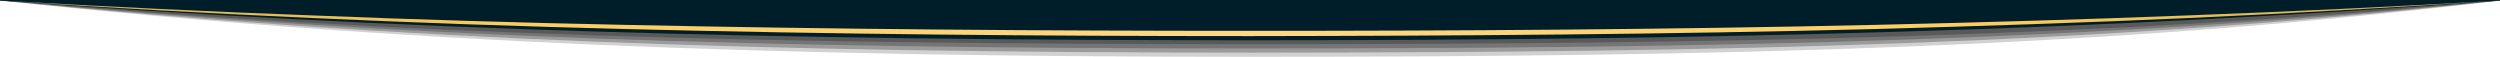
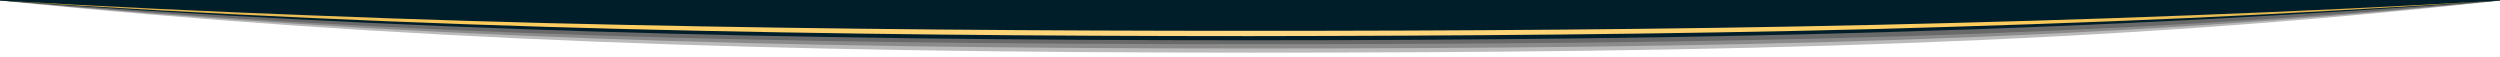
<svg xmlns="http://www.w3.org/2000/svg" id="Layer_1" version="1.1" viewBox="0 0 1800 40.9">
  <defs>
    <style> .st0, .st1 { fill: #1c1c1c; } .st0, .st1, .st2 { isolation: isolate; } .st0, .st2 { opacity: .3; } .st1 { opacity: .2; } .st2 { fill: #1a1a1a; } .st3 { fill: #001e29; } .st4 { fill: url(#linear-gradient); } </style>
    <linearGradient id="linear-gradient" x1="3612" y1="-817.7" x2="5412" y2="-817.7" gradientTransform="translate(-3612 -804.5) scale(1 -1)" gradientUnits="userSpaceOnUse">
      <stop offset="0" stop-color="#cfa74b" />
      <stop offset=".2" stop-color="#fdcc5c" />
      <stop offset=".5" stop-color="#fdd986" />
      <stop offset=".8" stop-color="#fdcc5c" />
      <stop offset="1" stop-color="#cfa74b" />
    </linearGradient>
  </defs>
-   <path class="st1" d="M900,40.9c344.1,0,613.5-6,900-40.5V0H0v.4c284.1,30.6,555.9,40.5,900,40.5Z" />
  <path class="st0" d="M900,37.9c344.1,0,613.7-5.8,900-37.5V0H0v.4c284.3,28.8,555.9,37.5,900,37.5Z" />
  <path class="st0" d="M900,34.9c344.1,0,613.9-5.5,900-34.5V0H0v.4c284.5,26.7,555.9,34.5,900,34.5Z" />
  <path class="st2" d="M900,31.8c344.1,0,614.1-4.9,900-31.4V0H0v.4c284.7,24.9,555.9,31.4,900,31.4Z" />
  <path class="st3" d="M0,0v.4c285.2,21.3,555.9,28.6,900,28.6S1514.6,21.7,1800,.4V0H0Z" />
  <path class="st4" d="M0,.4c74.8,4.3,149.8,7.9,224.9,10.7,75,3,150.1,5.3,224.9,6.8,150.1,3.2,300.2,4.3,450.2,4.3s300.2-.9,450.2-4.3c75-1.7,150.1-3.9,224.9-6.8,75-2.8,149.8-6.4,224.9-10.7-74.8,4.9-149.6,9.2-224.7,12.6-75,3.4-150.1,5.8-224.9,7.9-150.1,3.9-300.2,4.9-450.2,5.1-150.1,0-300.4-1.3-450.2-5.1-75-1.9-150.1-4.5-224.9-7.9C149.8,9.6,75,5.5,0,.4Z" />
</svg>